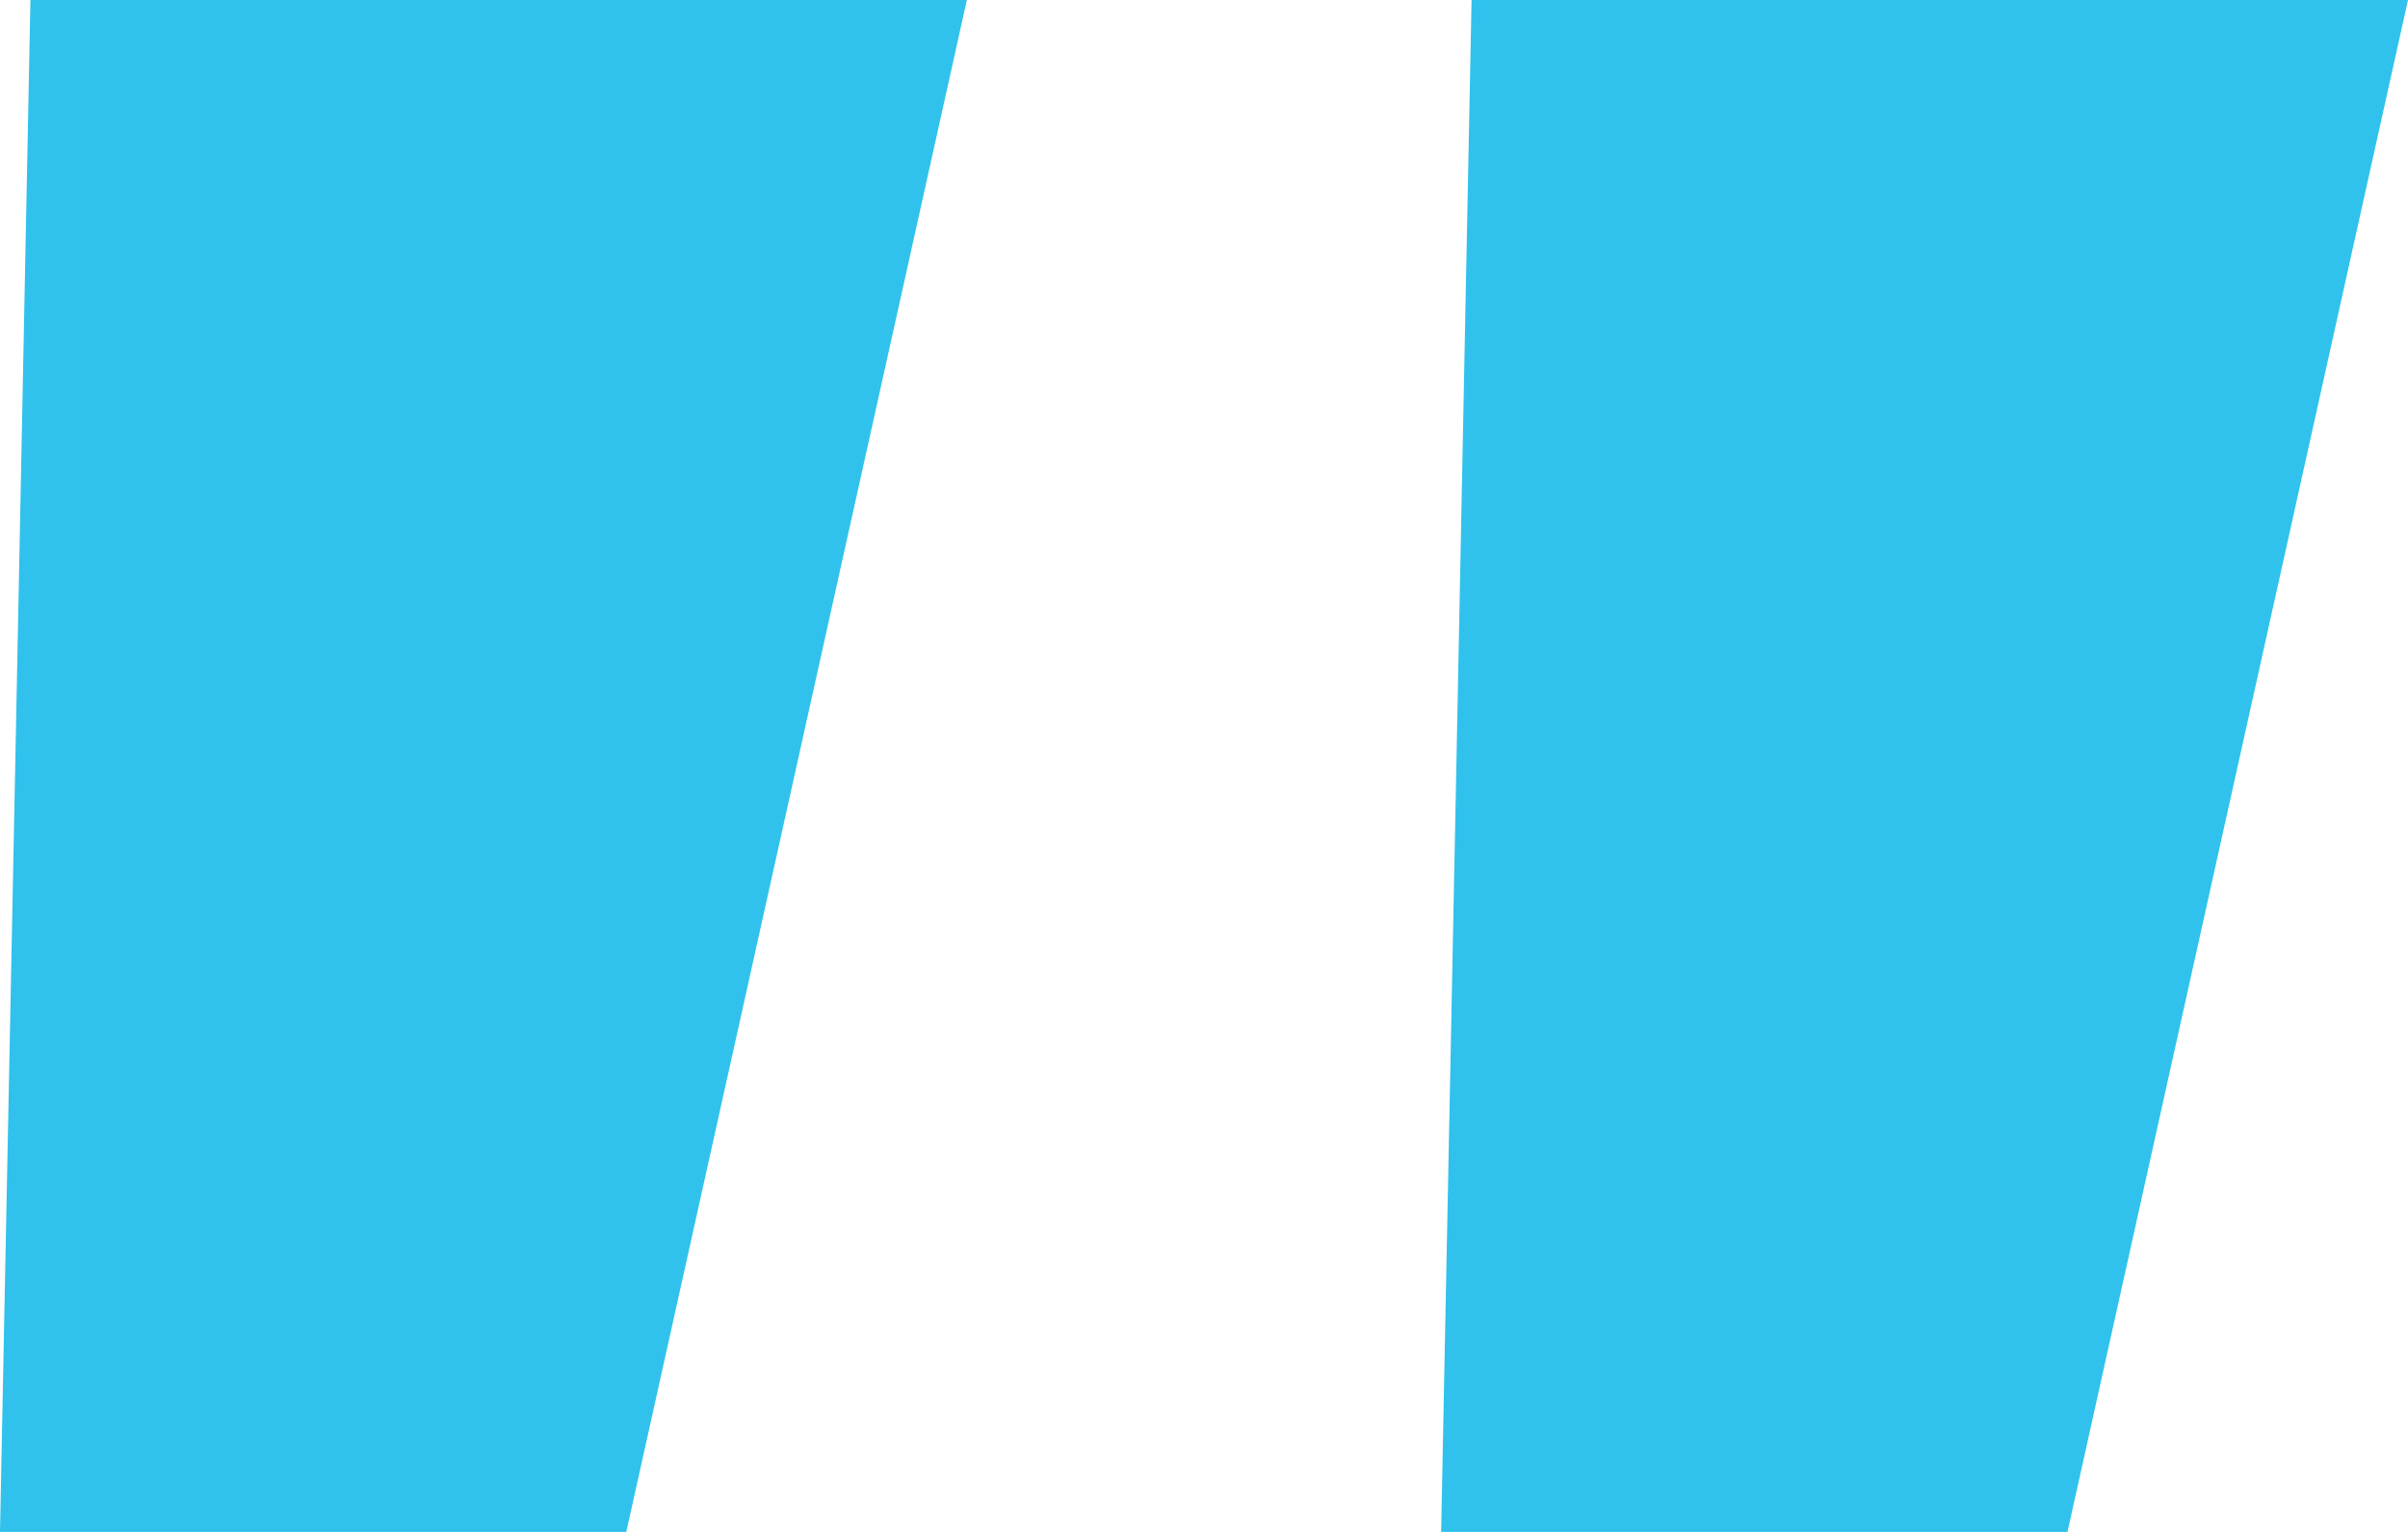
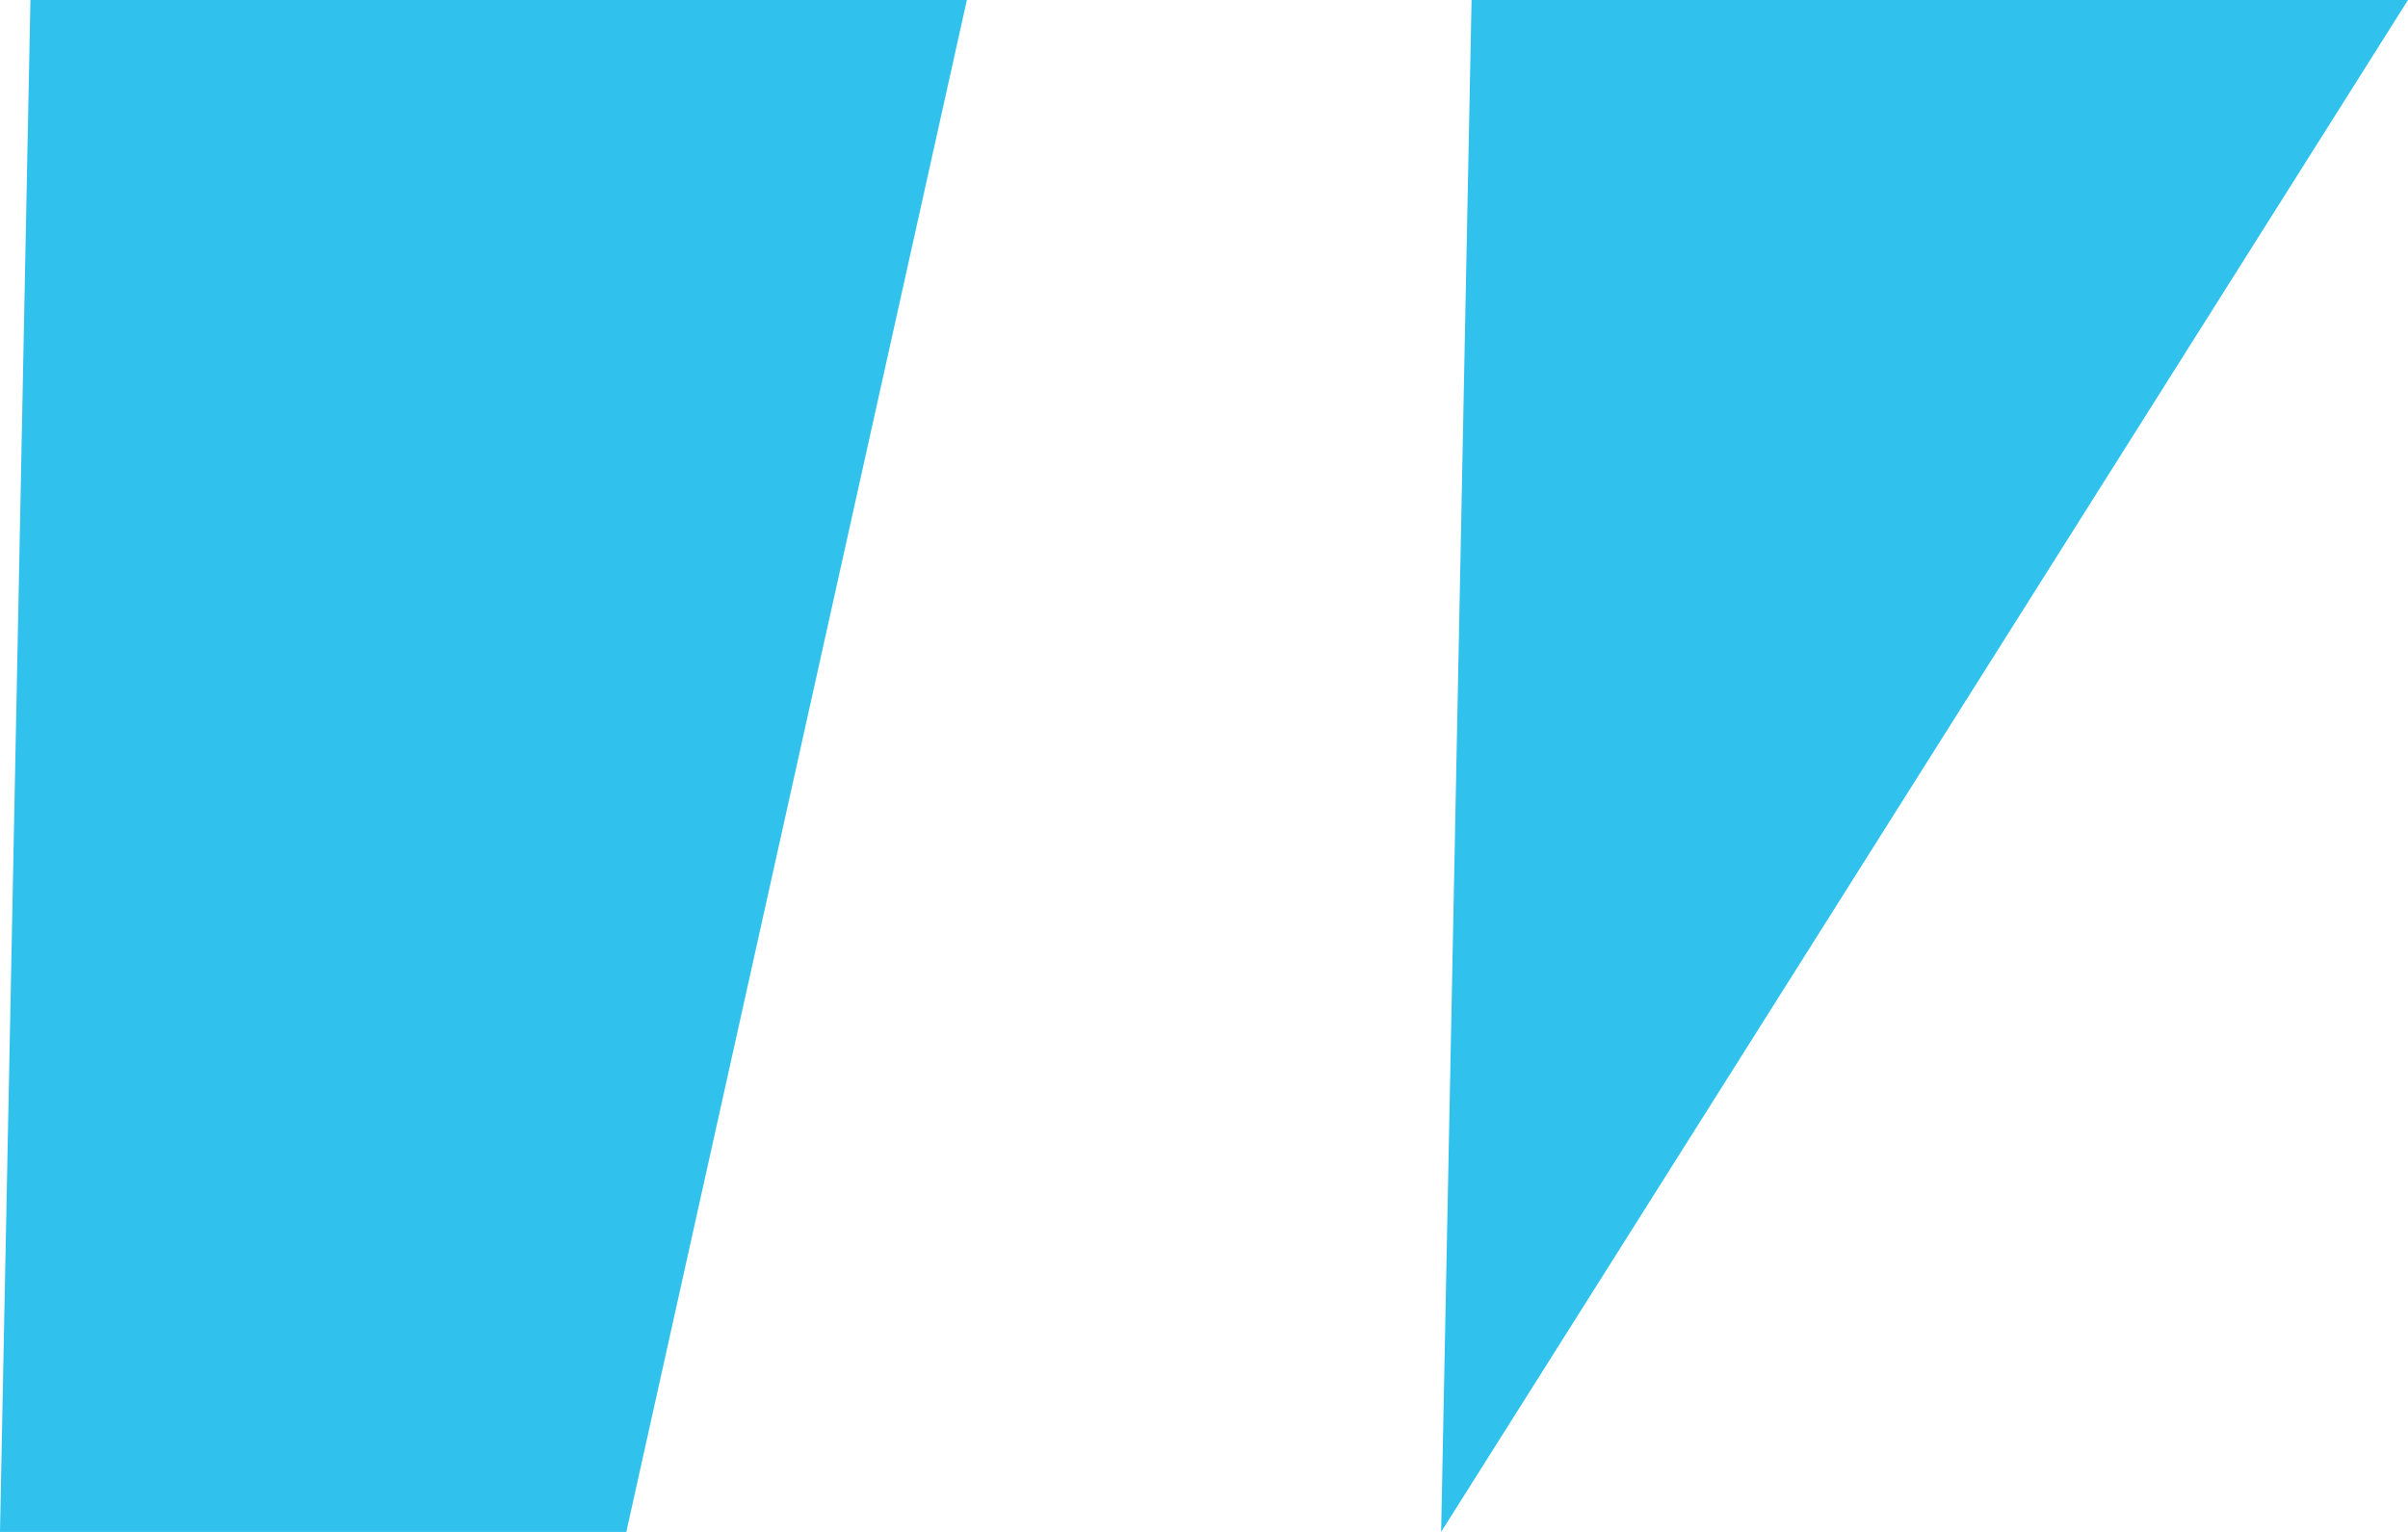
<svg xmlns="http://www.w3.org/2000/svg" width="44" height="28" viewBox="0 0 44 28" fill="none">
-   <path d="M44 3.8147e-06L37.778 28L26.333 28L26.889 2.3188e-06L44 3.8147e-06ZM17.667 1.51256e-06L11.444 28L-3.8147e-06 28L0.556 1.66628e-08L17.667 1.51256e-06Z" fill="#30C2EC" />
+   <path d="M44 3.8147e-06L26.333 28L26.889 2.3188e-06L44 3.8147e-06ZM17.667 1.51256e-06L11.444 28L-3.8147e-06 28L0.556 1.66628e-08L17.667 1.51256e-06Z" fill="#30C2EC" />
</svg>